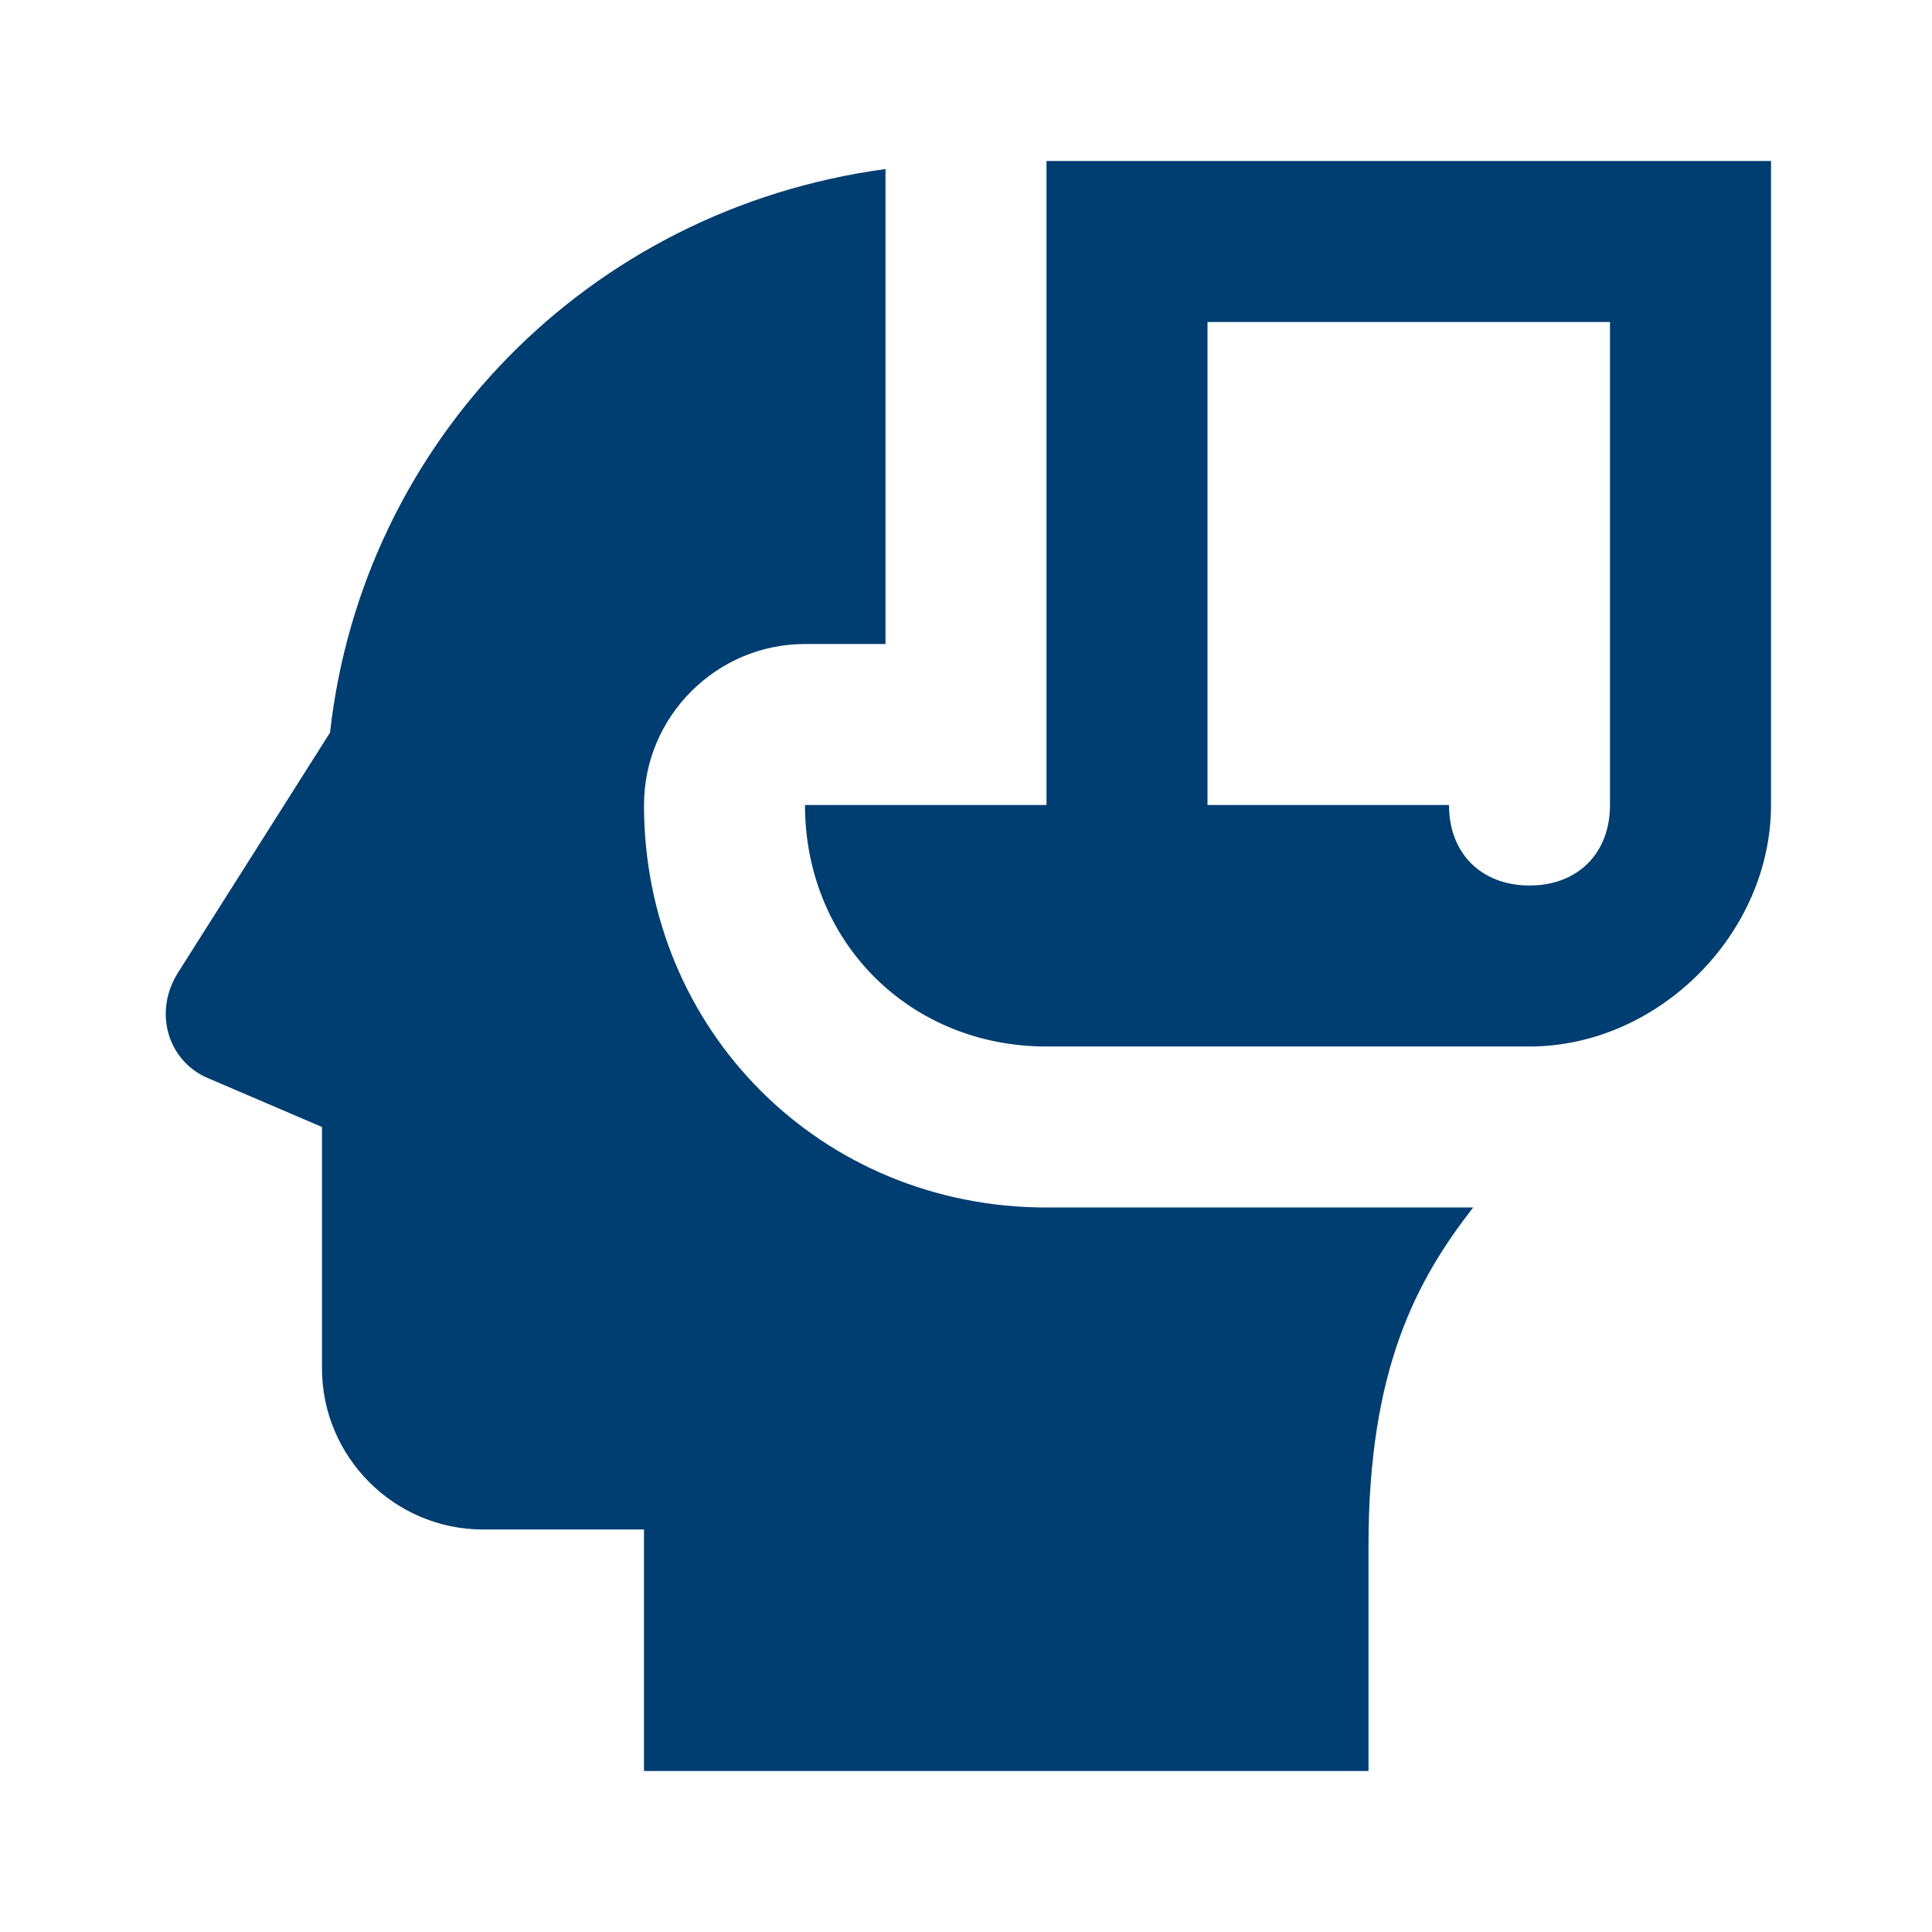
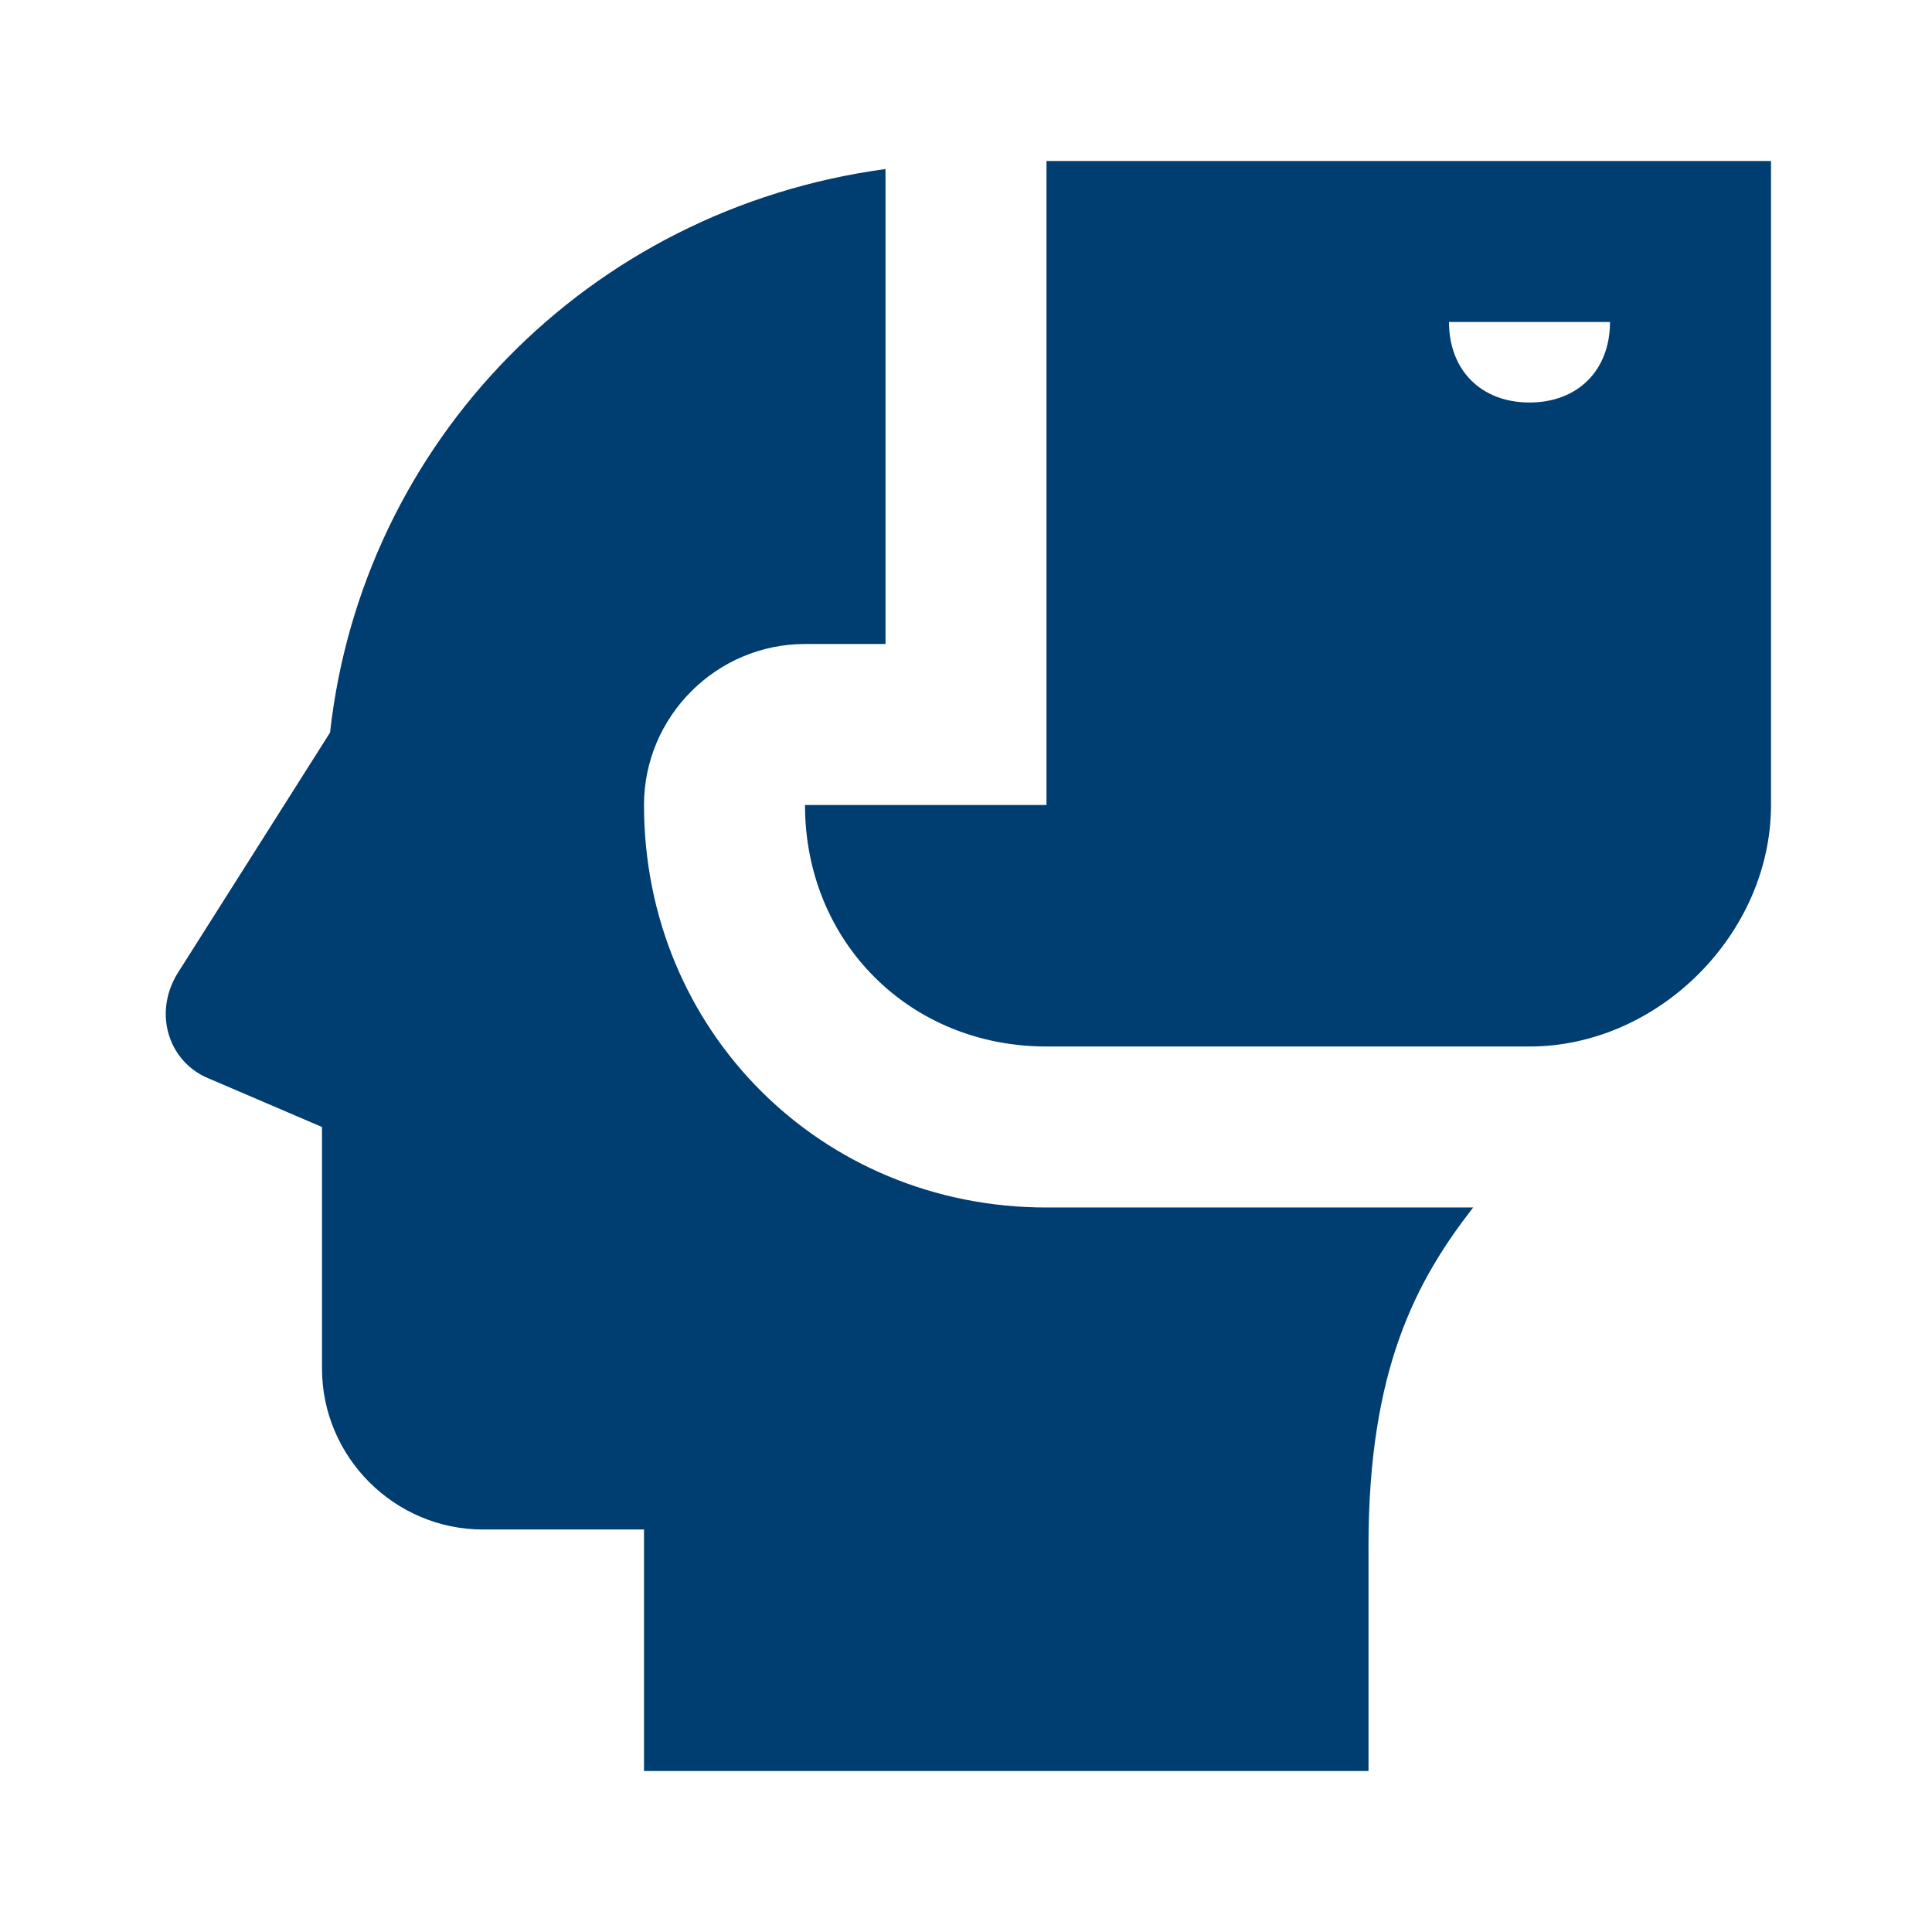
<svg xmlns="http://www.w3.org/2000/svg" xml:space="preserve" style="enable-background:new 0 0 24 24;" viewBox="0 0 24 24" y="0px" x="0px" id="Layer_1" version="1.1">
  <style type="text/css"> .st0{fill:#003D71;} </style>
-   <path d="M13,2v8h-3c0,1.7,1.3,3,3,3h6c1.6,0,3-1.4,3-3V2H13z M11,2.1c-3.7,0.5-6.5,3.4-6.9,7l-1.9,3 c-0.3,0.5-0.1,1.1,0.4,1.3L4,14v3c0,1.1,0.9,2,2,2h2v3h9v-2.8c0-2.2,0.6-3.3,1.3-4.2H13c-2.8,0-5-2.2-5-5c0-1.1,0.9-2,2-2h1V2.1z M15,4h5v6c0,0.6-0.4,1-1,1c-0.6,0-1-0.4-1-1h-3V4z" class="st0" />
+   <path d="M13,2v8h-3c0,1.7,1.3,3,3,3h6c1.6,0,3-1.4,3-3V2H13z M11,2.1c-3.7,0.5-6.5,3.4-6.9,7l-1.9,3 c-0.3,0.5-0.1,1.1,0.4,1.3L4,14v3c0,1.1,0.9,2,2,2h2v3h9v-2.8c0-2.2,0.6-3.3,1.3-4.2H13c-2.8,0-5-2.2-5-5c0-1.1,0.9-2,2-2h1V2.1z M15,4h5c0,0.6-0.4,1-1,1c-0.6,0-1-0.4-1-1h-3V4z" class="st0" />
</svg>